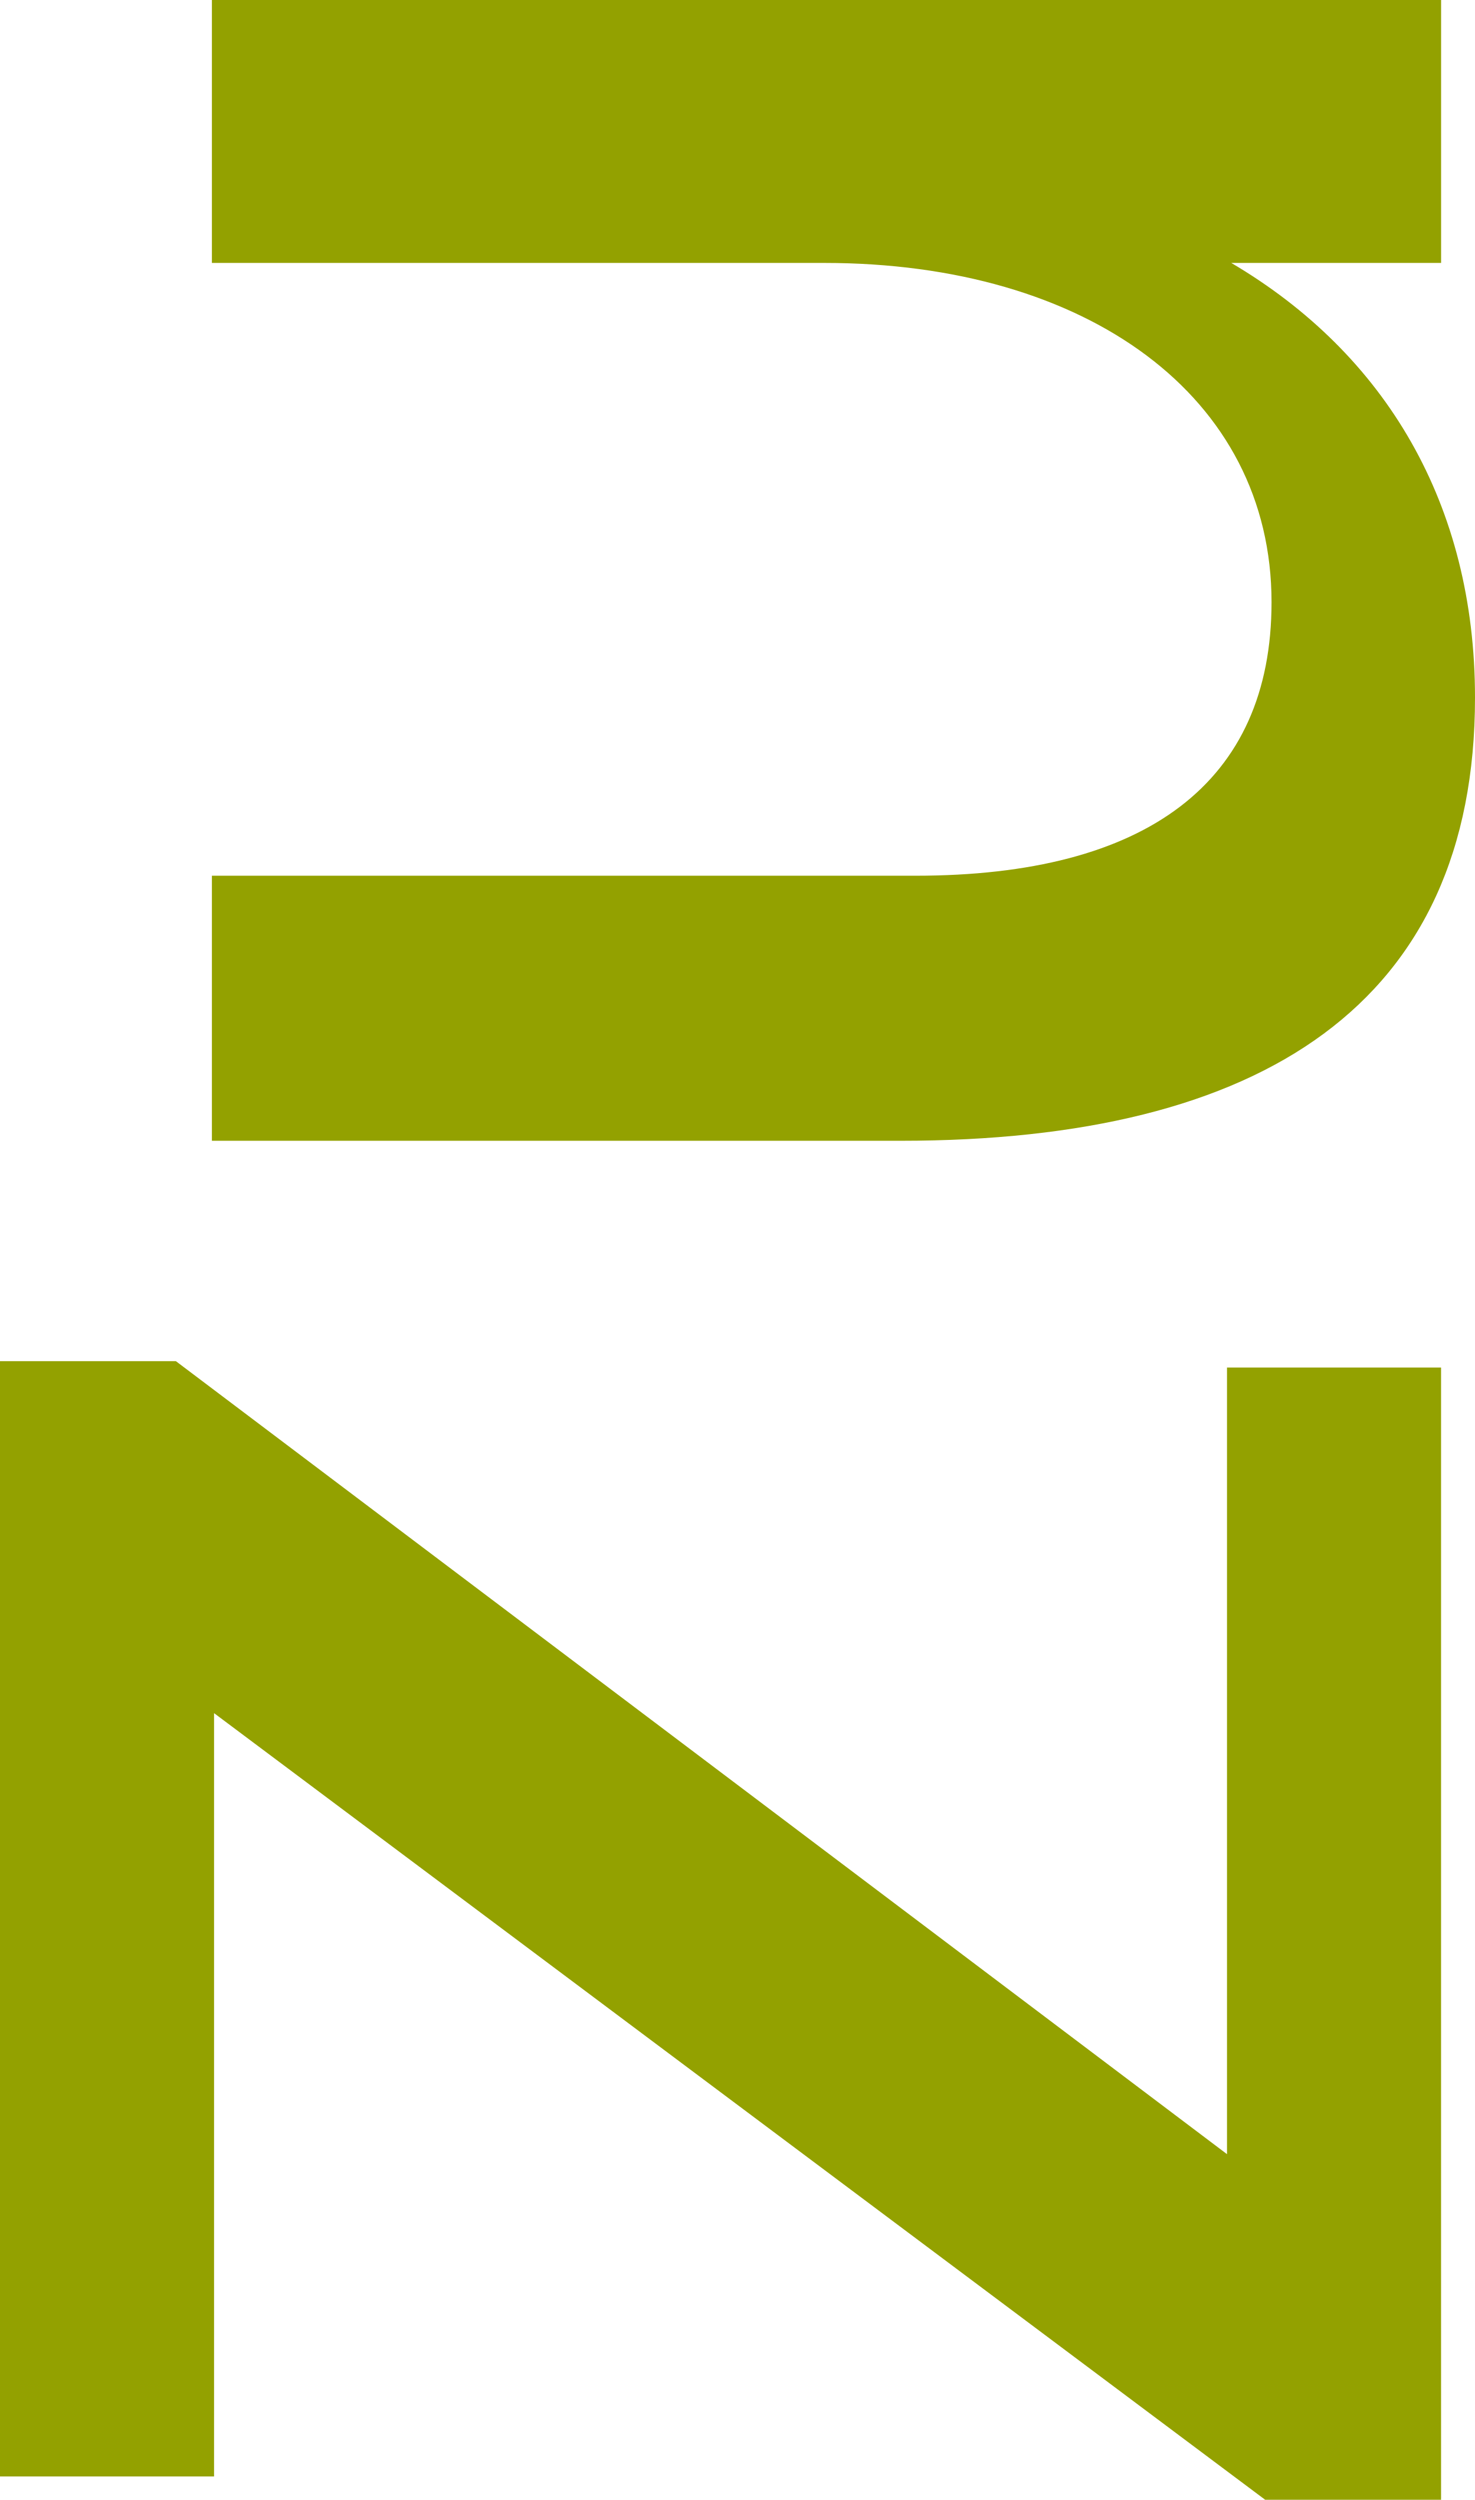
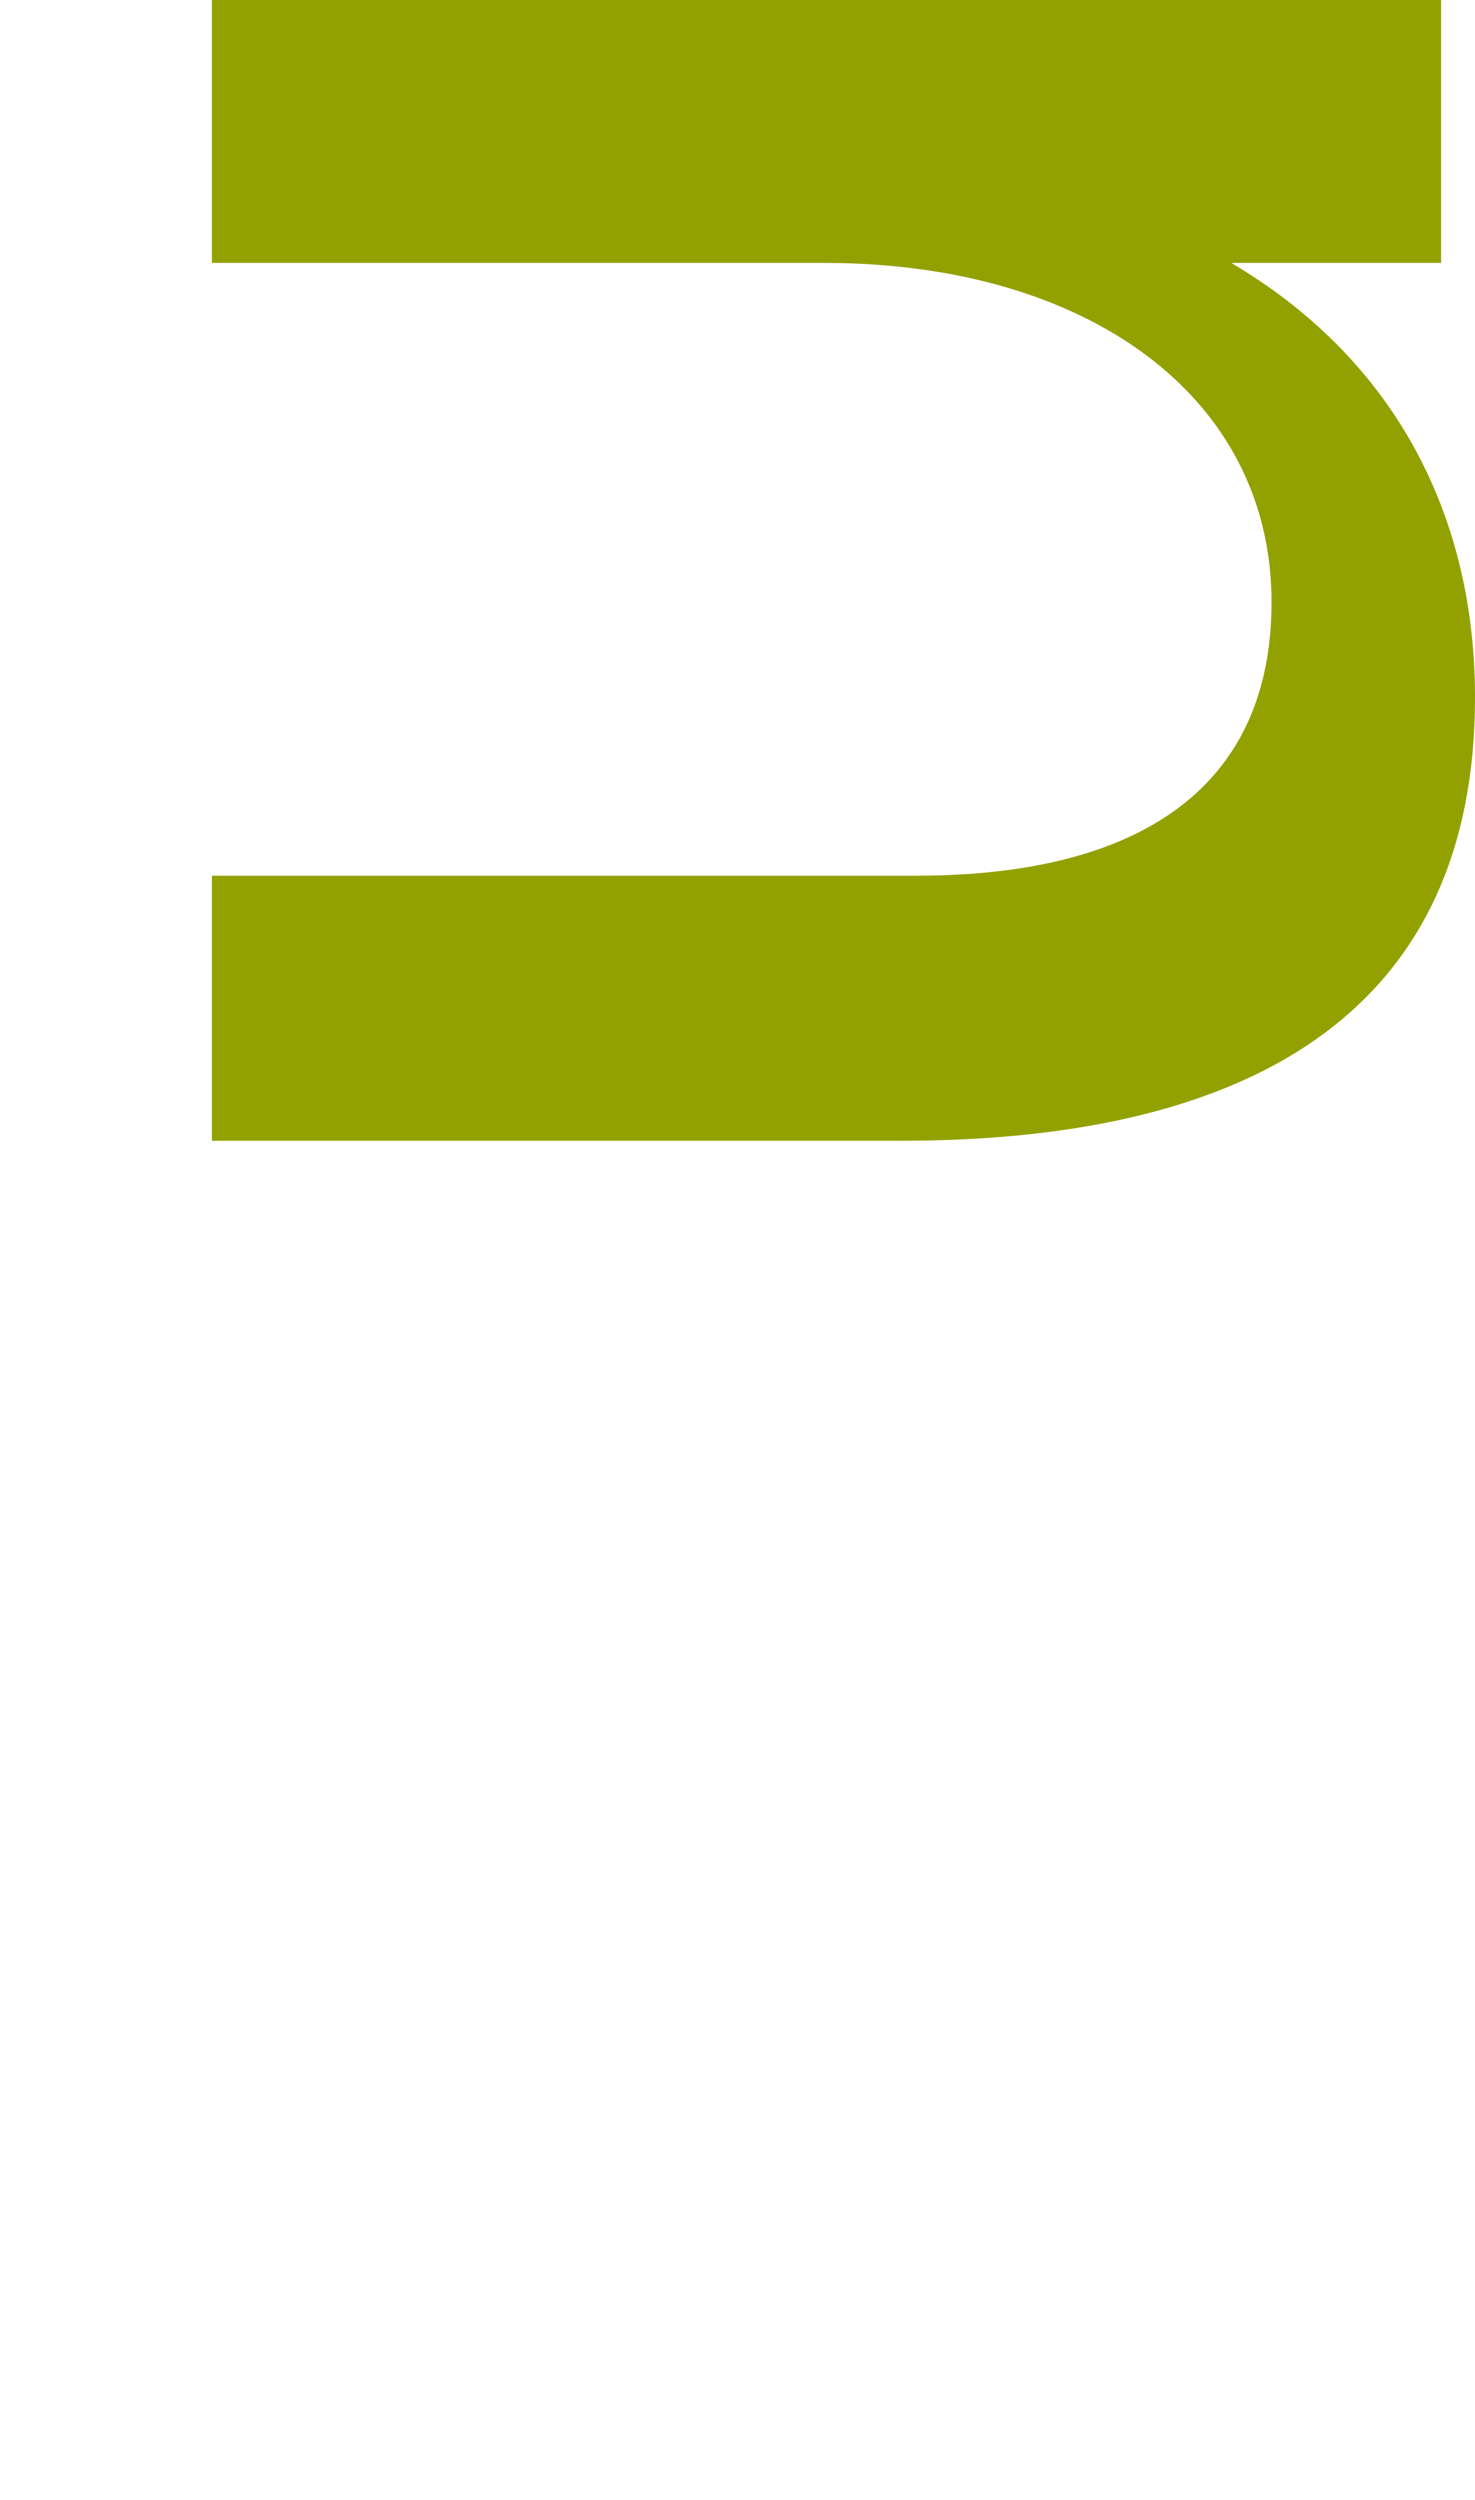
<svg xmlns="http://www.w3.org/2000/svg" version="1.1" id="Ebene_1" x="0px" y="0px" width="39.677px" height="67.207px" viewBox="0 0 39.677 67.207" enable-background="new 0 0 39.677 67.207" xml:space="preserve">
  <g>
-     <path fill="#93A100" d="M34.033,67.207L5.758,46.058V66.58H0V36.595h4.731l28.275,21.32V36.766h5.758v30.441H34.033z" />
    <path fill="#93A100" d="M38.765,0v7.069h-5.644c4.161,2.451,6.556,6.499,6.556,11.687c0,8.209-5.701,11.914-15.449,11.914H5.7   v-7.126h18.927c6.214,0,9.577-2.508,9.577-7.354c0-5.529-4.96-9.121-12.028-9.121H5.7V0H38.765z" />
  </g>
</svg>